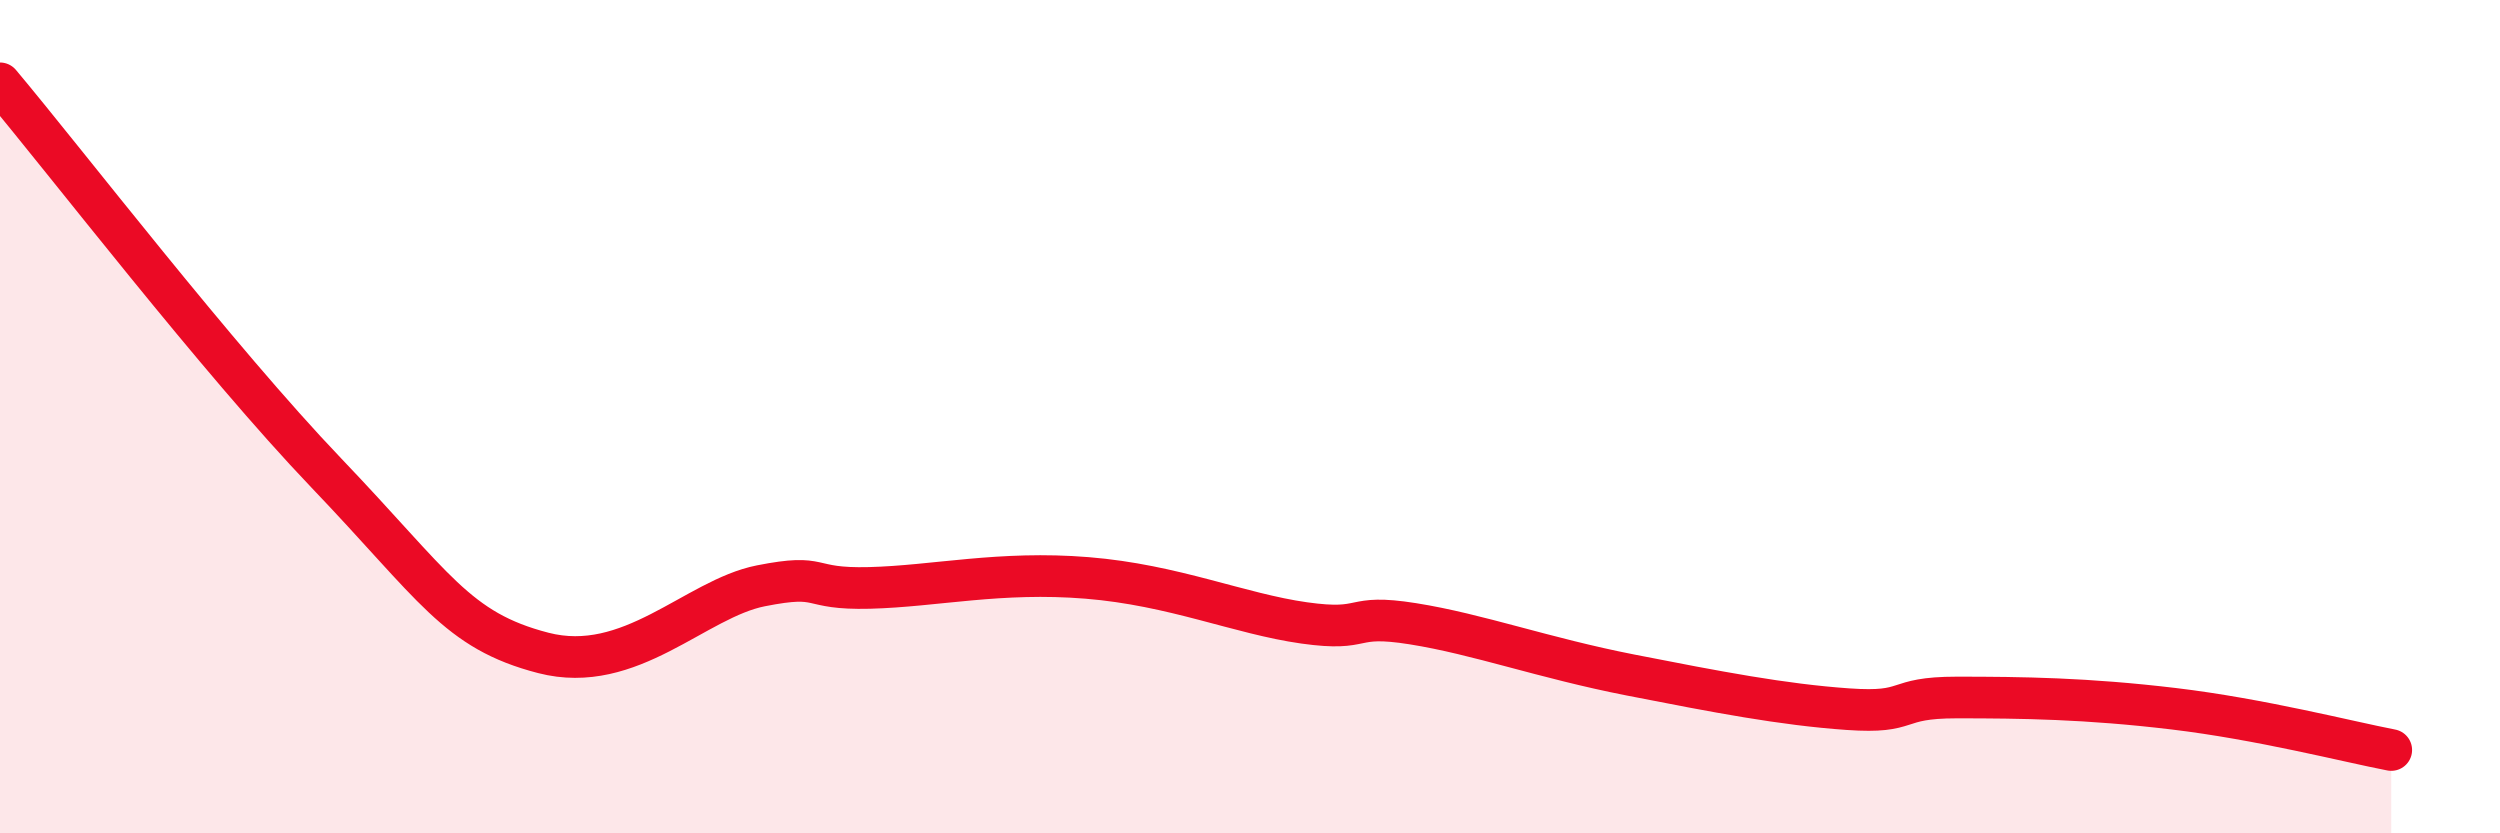
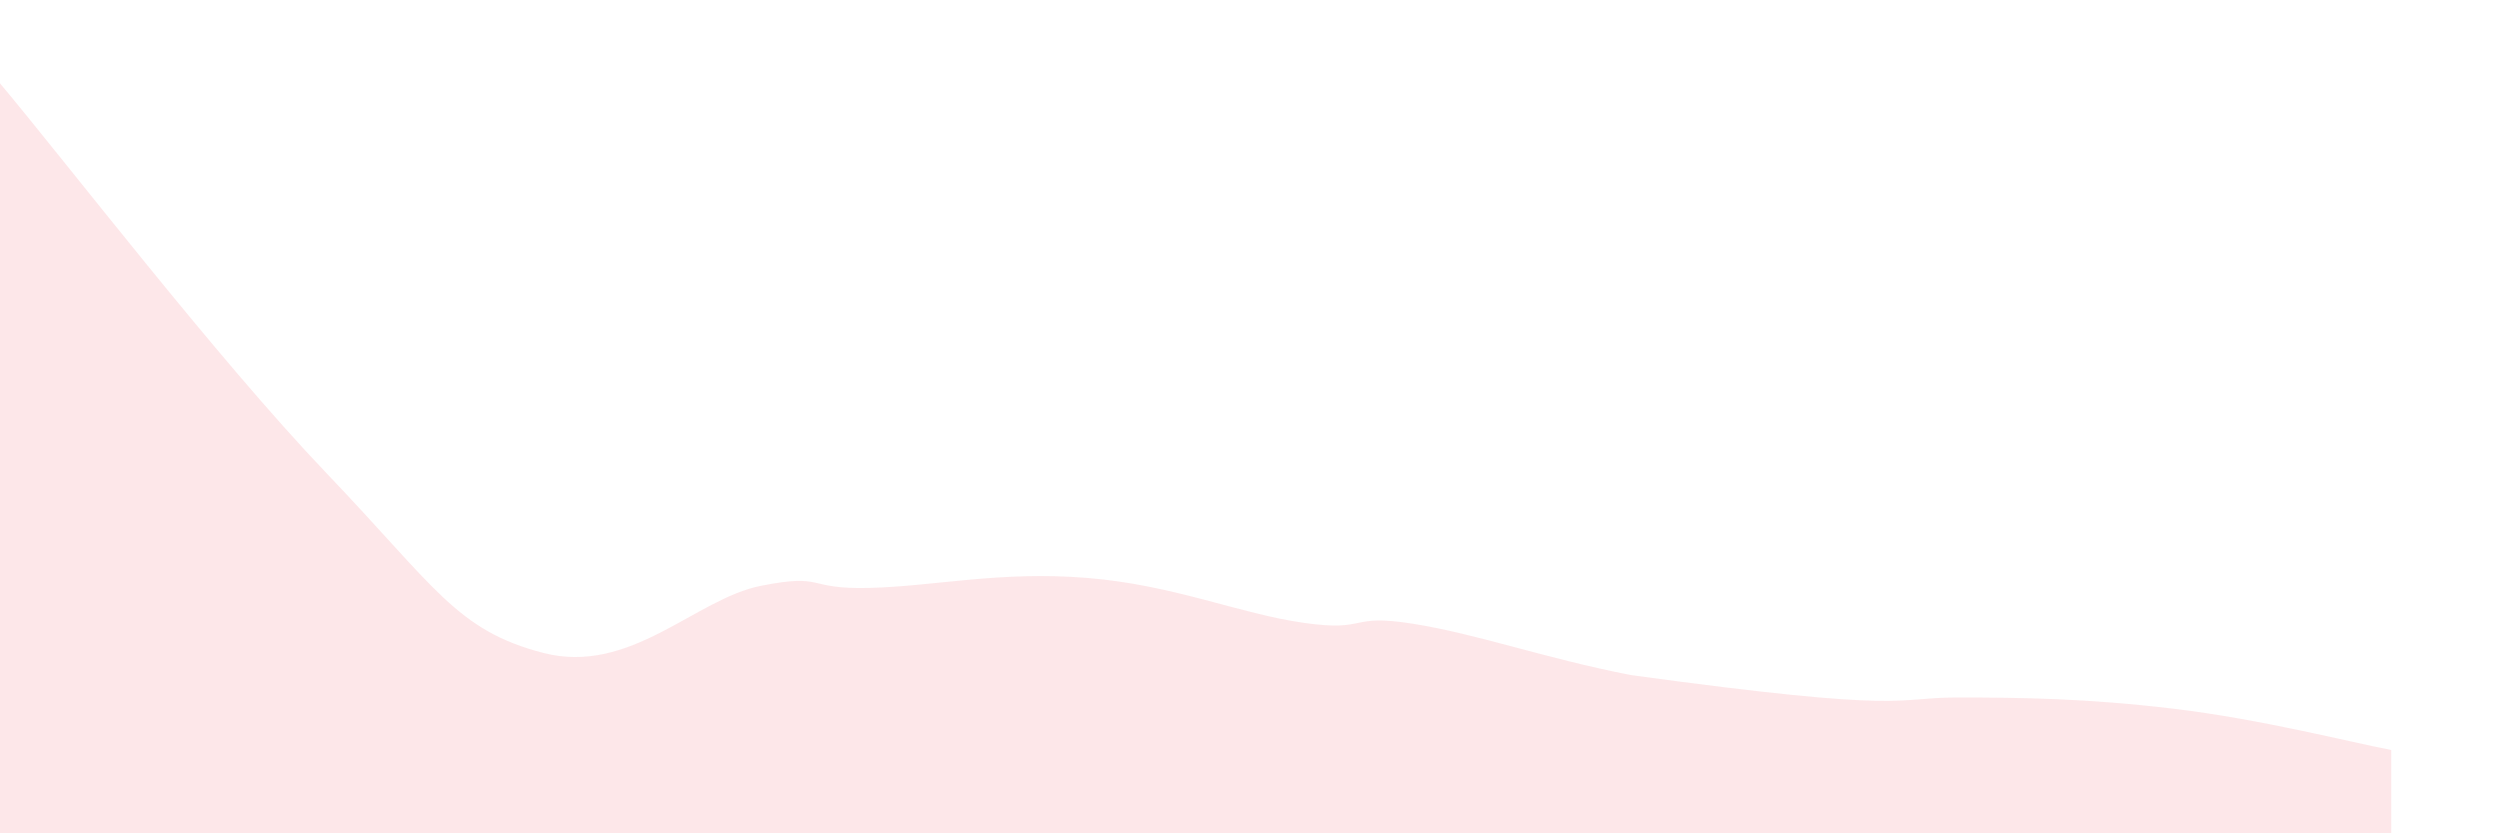
<svg xmlns="http://www.w3.org/2000/svg" width="60" height="20" viewBox="0 0 60 20">
-   <path d="M 0,2 C 1.57,3.87 5.22,8.62 7.83,11.35 C 10.44,14.08 10.95,15.13 13.04,15.67 C 15.13,16.21 16.69,14.37 18.26,14.06 C 19.83,13.75 19.3,14.15 20.87,14.11 C 22.44,14.07 24,13.7 26.09,13.87 C 28.18,14.04 29.74,14.73 31.3,14.95 C 32.86,15.17 32.34,14.72 33.91,14.97 C 35.48,15.22 37.04,15.79 39.13,16.2 C 41.22,16.61 42.78,16.91 44.35,17.02 C 45.92,17.13 45.4,16.74 46.96,16.74 C 48.52,16.74 50.08,16.76 52.17,17.01 C 54.26,17.26 56.35,17.8 57.39,18L57.39 20L0 20Z" fill="#EB0A25" opacity="0.1" stroke-linecap="round" stroke-linejoin="round" />
-   <path d="M 0,2 C 1.57,3.87 5.22,8.62 7.83,11.35 C 10.44,14.08 10.95,15.13 13.04,15.67 C 15.13,16.21 16.69,14.37 18.26,14.06 C 19.83,13.75 19.3,14.15 20.87,14.11 C 22.44,14.07 24,13.7 26.09,13.87 C 28.18,14.04 29.74,14.73 31.3,14.95 C 32.86,15.17 32.34,14.72 33.91,14.97 C 35.48,15.22 37.04,15.79 39.13,16.2 C 41.22,16.61 42.78,16.91 44.35,17.02 C 45.92,17.13 45.4,16.74 46.96,16.74 C 48.52,16.74 50.08,16.76 52.17,17.01 C 54.26,17.26 56.35,17.8 57.39,18" stroke="#EB0A25" stroke-width="1" fill="none" stroke-linecap="round" stroke-linejoin="round" />
+   <path d="M 0,2 C 1.57,3.87 5.22,8.62 7.83,11.35 C 10.44,14.08 10.95,15.13 13.04,15.67 C 15.13,16.21 16.69,14.37 18.26,14.06 C 19.83,13.75 19.3,14.15 20.87,14.11 C 22.44,14.07 24,13.7 26.09,13.87 C 28.18,14.04 29.74,14.73 31.3,14.95 C 32.86,15.17 32.34,14.72 33.91,14.97 C 35.48,15.22 37.04,15.79 39.13,16.2 C 45.92,17.13 45.4,16.74 46.96,16.74 C 48.52,16.74 50.08,16.76 52.17,17.01 C 54.26,17.26 56.35,17.8 57.39,18L57.39 20L0 20Z" fill="#EB0A25" opacity="0.1" stroke-linecap="round" stroke-linejoin="round" />
</svg>